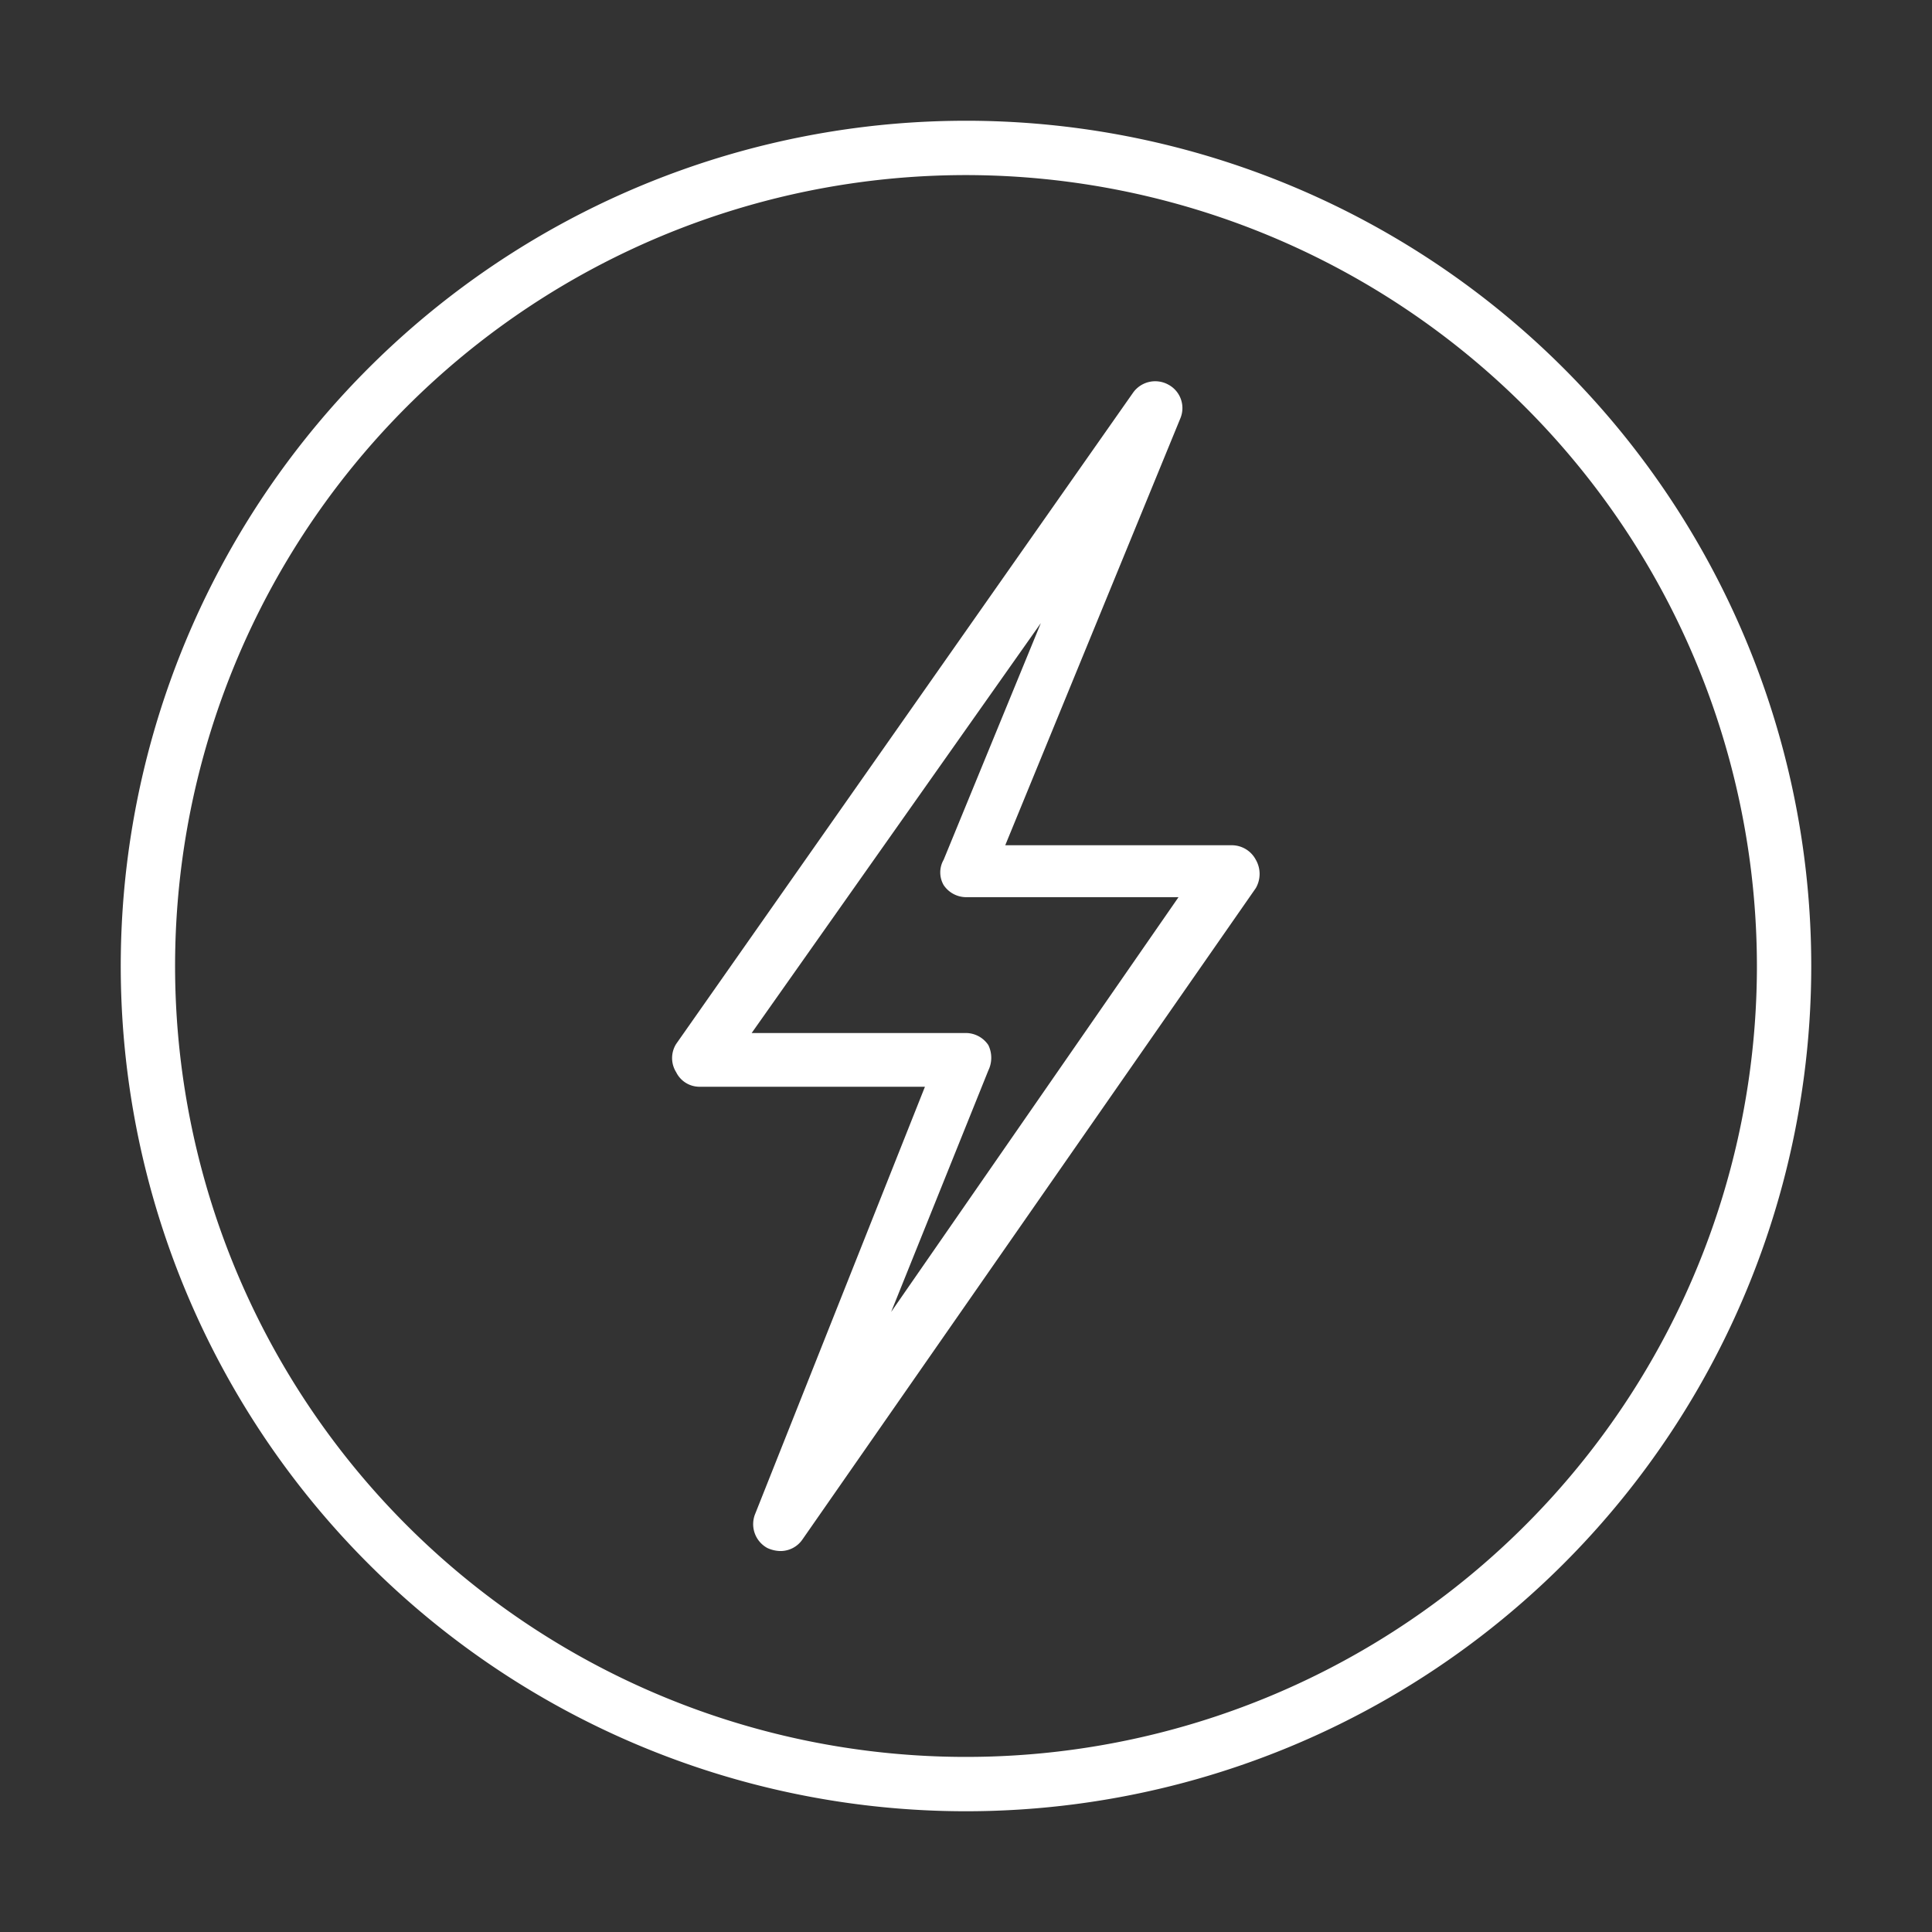
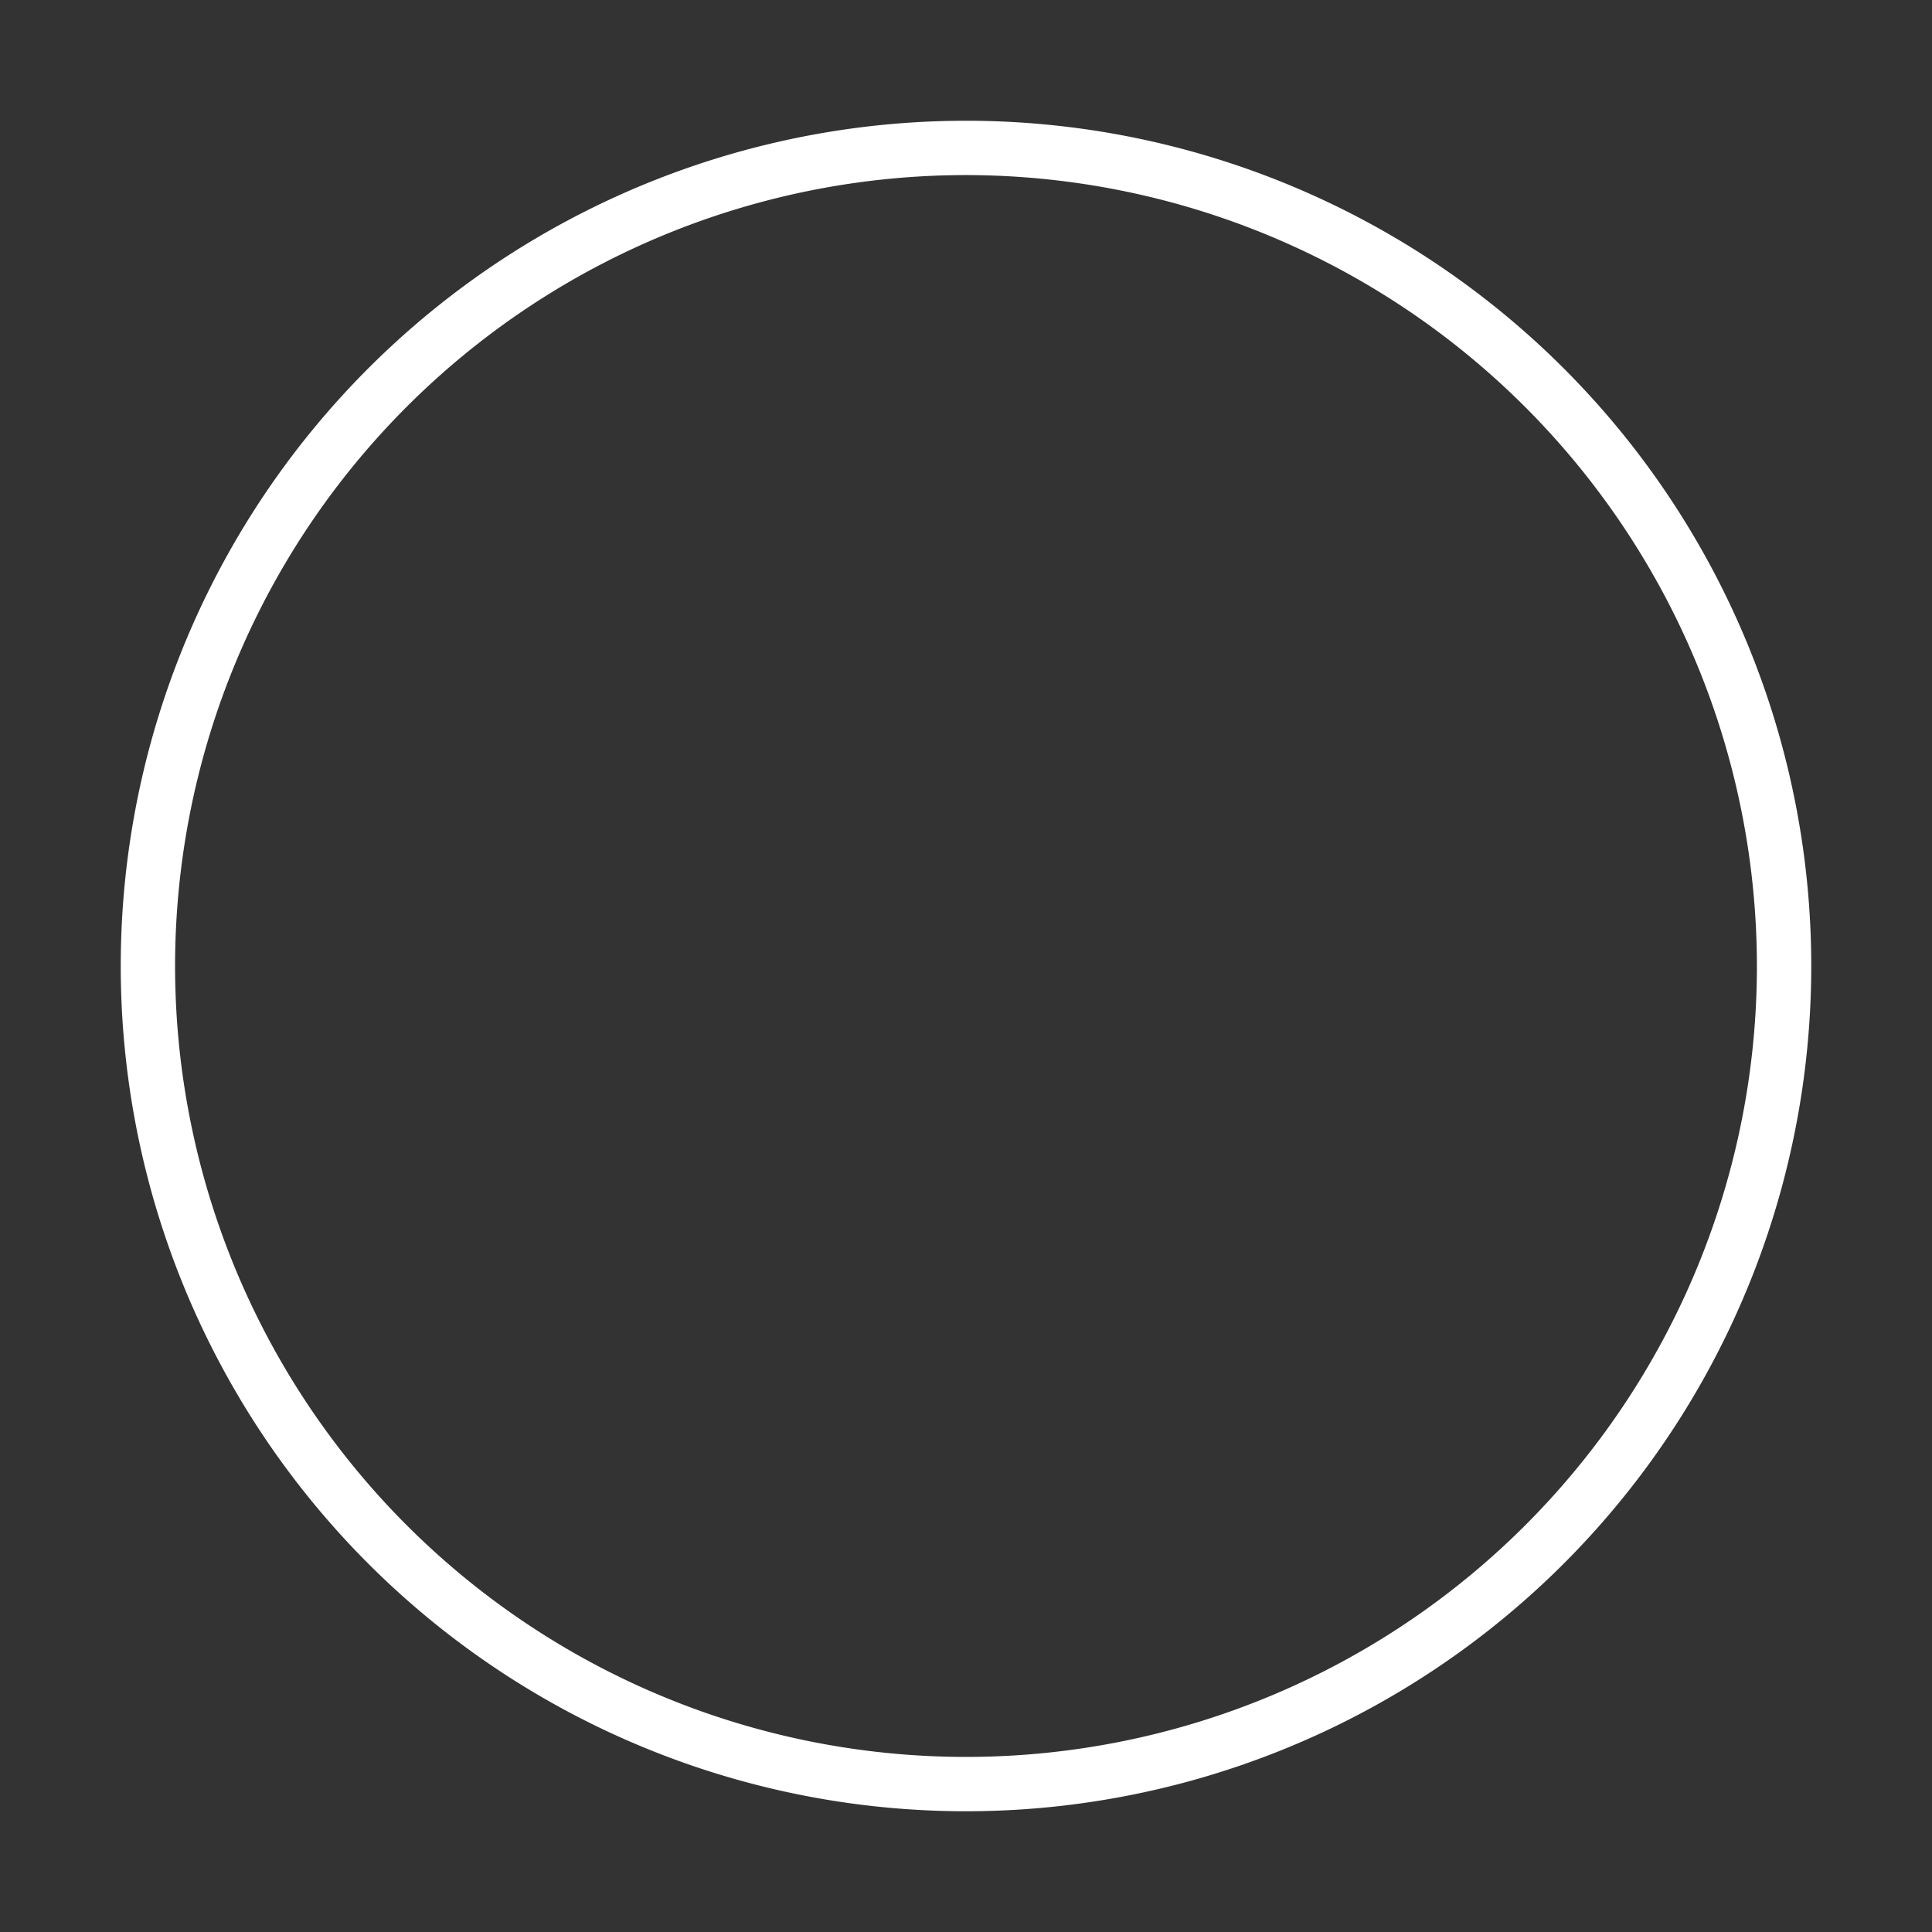
<svg xmlns="http://www.w3.org/2000/svg" viewBox="0 0 32 32">
  <rect x="0" y="0" width="32" height="32" fill="#333333" stroke="none" />
  <defs>
    <style>
      .cls-1 {
        fill: #ffffff;
      }
    </style>
  </defs>
  <title>ic</title>
  <g id="Layer_2" data-name="Layer 2">
    <g>
      <path class="cls-1" d="M16,30A14,14,0,1,1,30,16,14,14,0,0,1,16,30ZM16,2.9A13.1,13.1,0,1,0,29.1,16,13.11,13.11,0,0,0,16,2.9Z" />
-       <path class="cls-1" d="M12.92,25.69a.54.54,0,0,1-.21-.05.45.45,0,0,1-.2-.57L15.32,18H11.59a.43.43,0,0,1-.39-.24.44.44,0,0,1,0-.47L18.77,6.5a.45.45,0,0,1,.58-.13.44.44,0,0,1,.2.56L16.65,14h3.76a.45.45,0,0,1,.39.24.47.47,0,0,1,0,.47L13.29,25.5A.44.44,0,0,1,12.92,25.69Zm-.47-8.58H16a.45.45,0,0,1,.37.2.48.48,0,0,1,0,.42l-1.61,4,4.76-6.87H16a.45.45,0,0,1-.37-.2.42.42,0,0,1,0-.42l1.61-3.92Z" />
    </g>
  </g>
</svg>